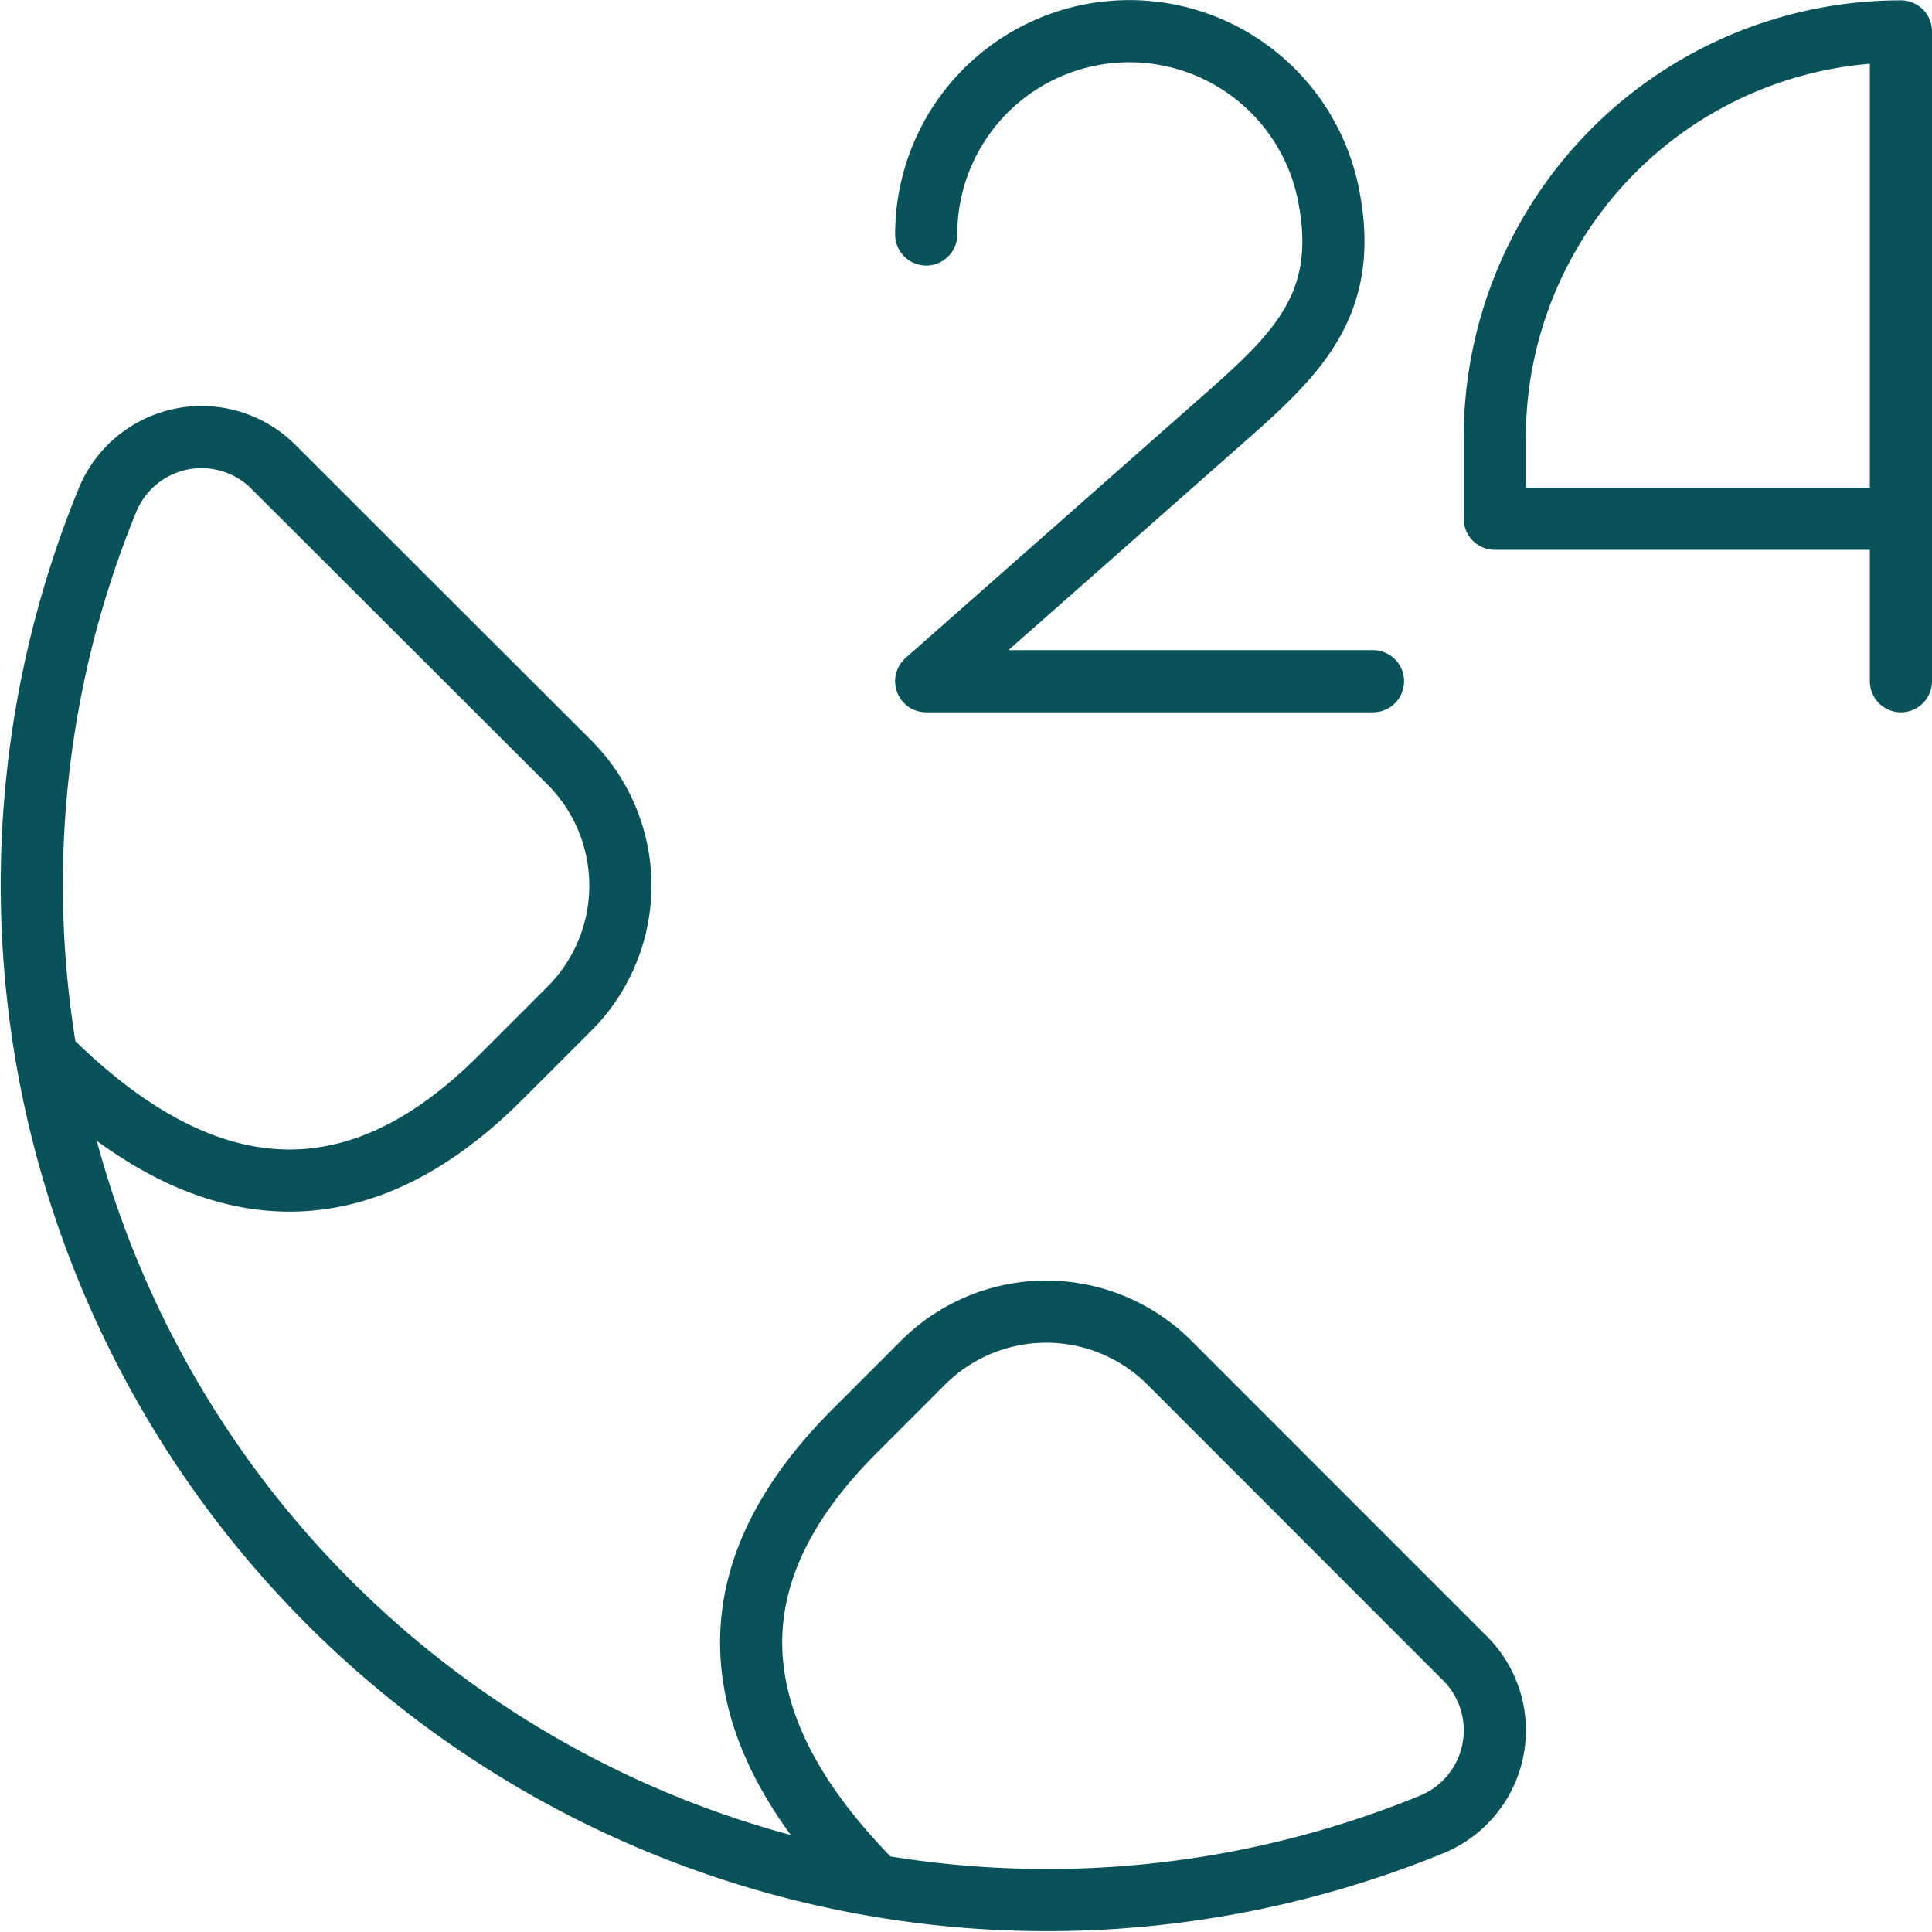
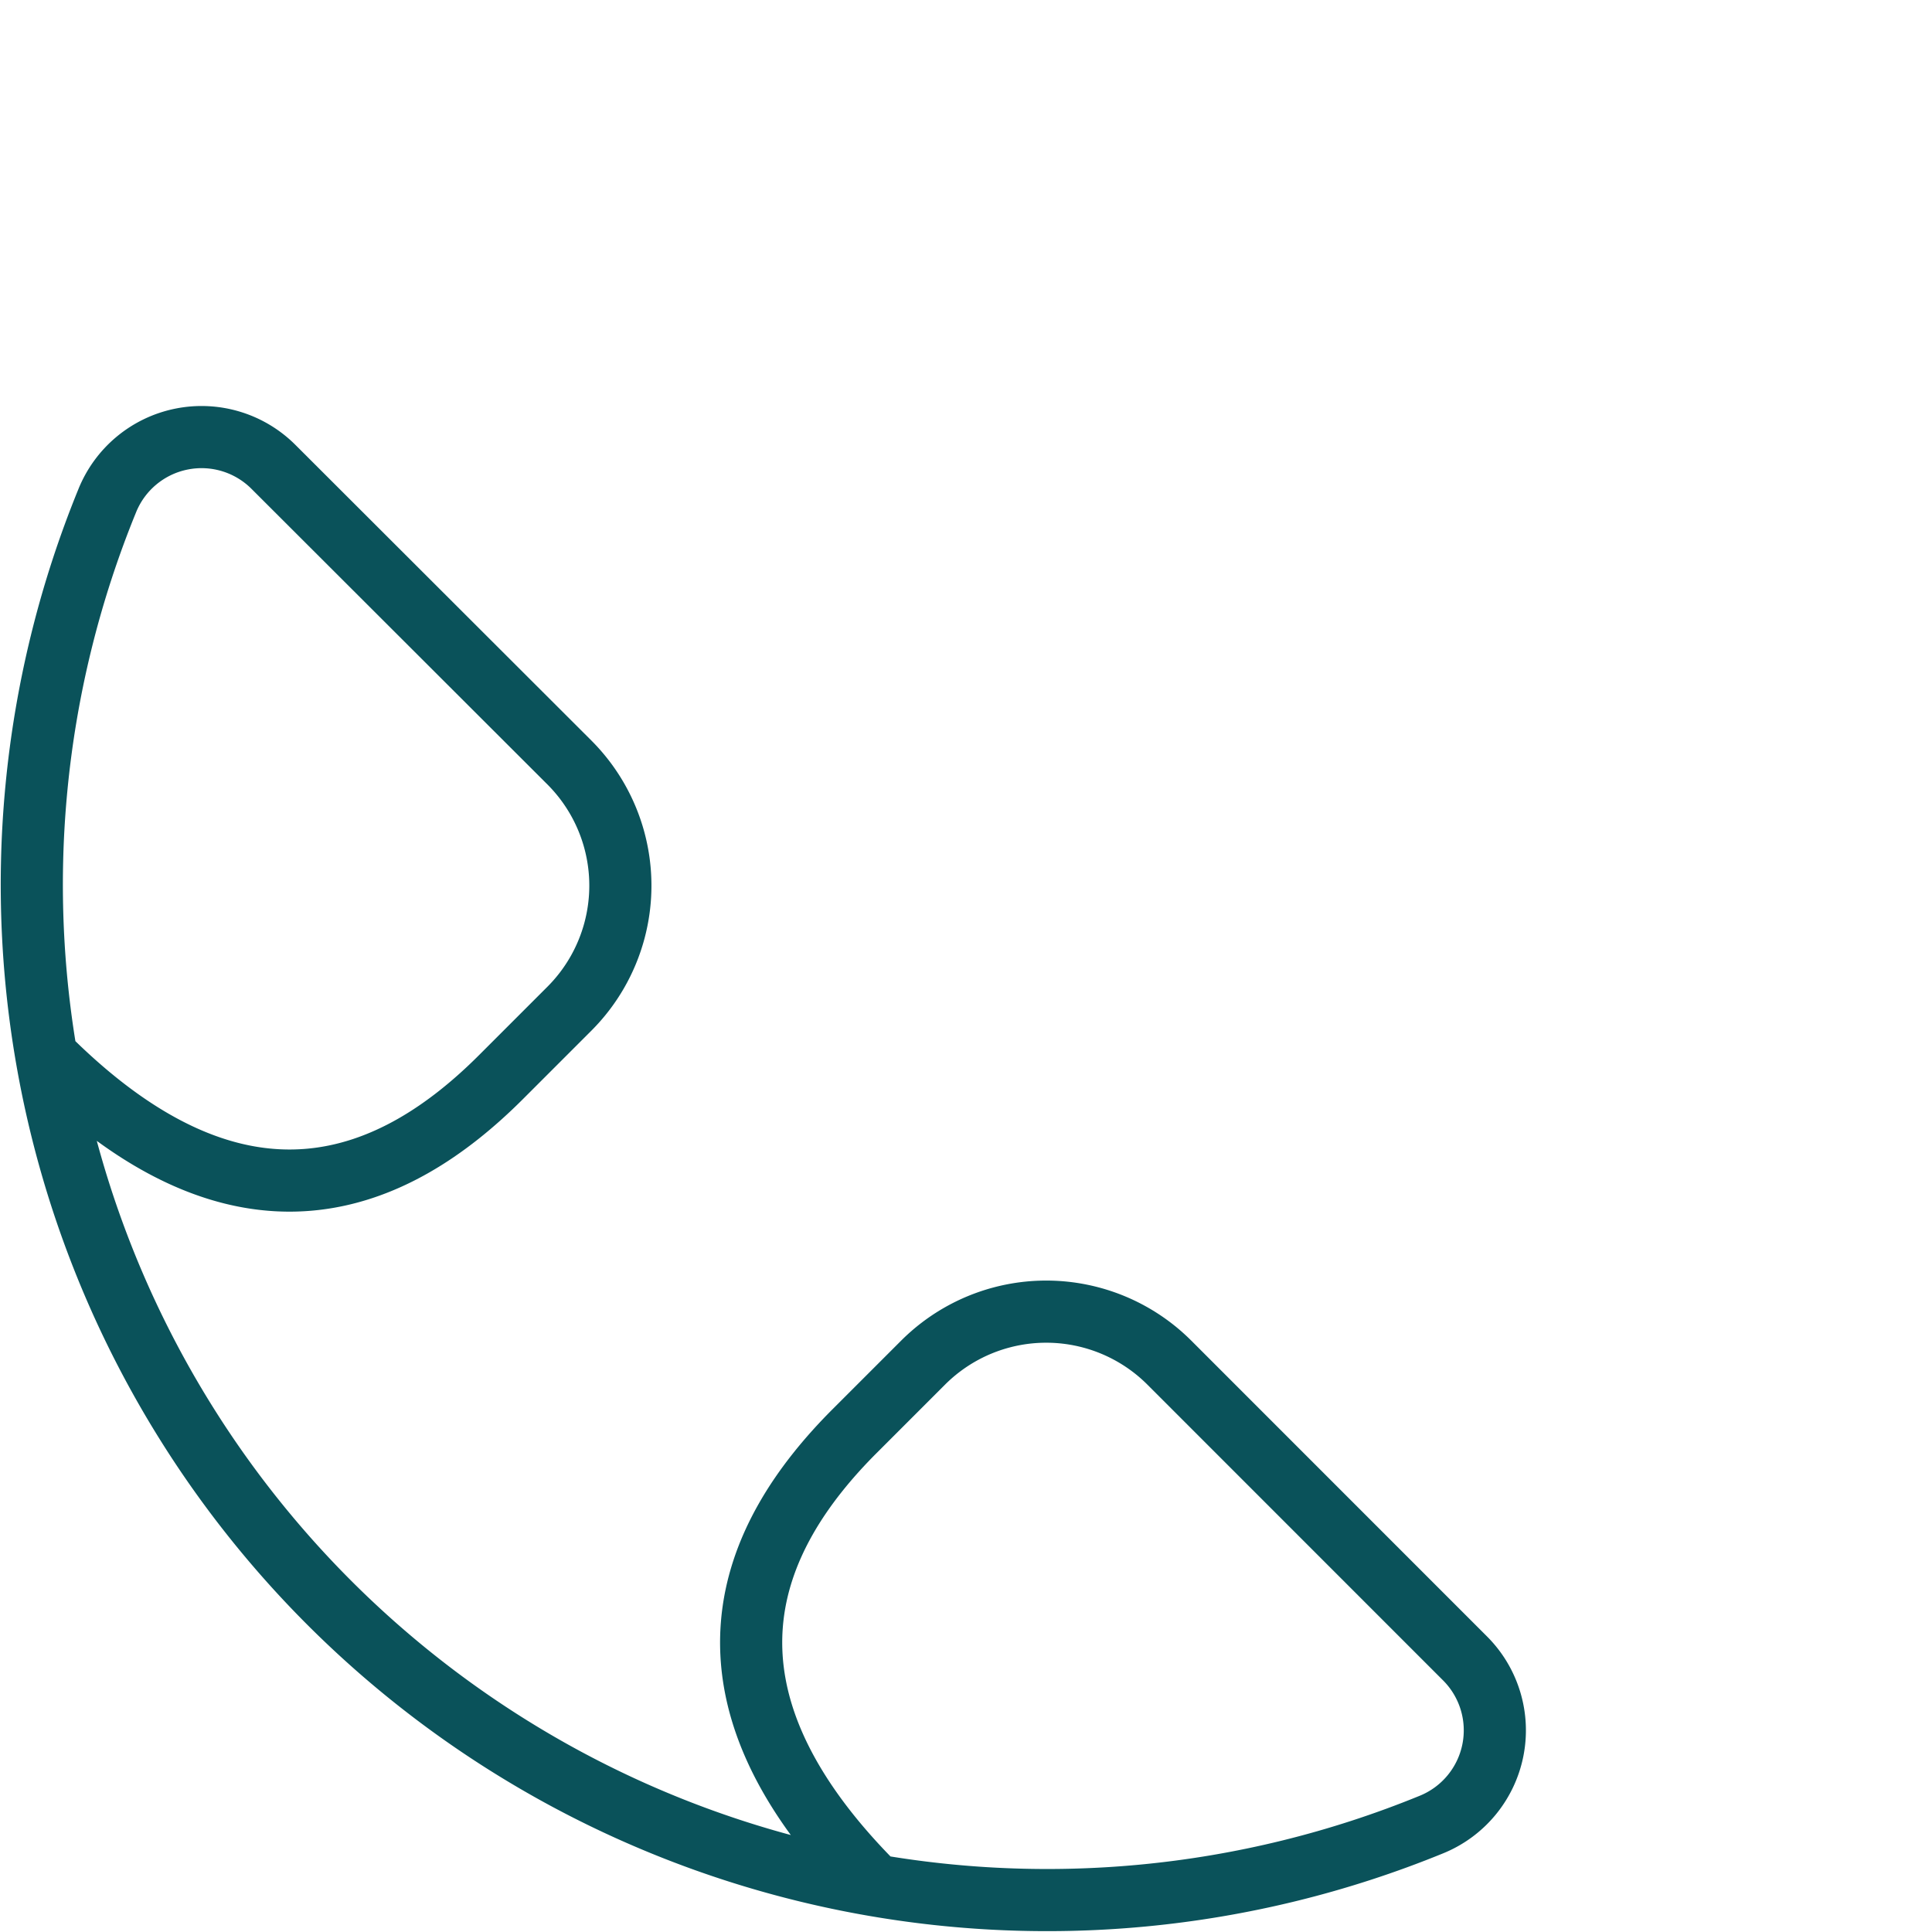
<svg xmlns="http://www.w3.org/2000/svg" width="124.35" height="124.346" viewBox="0 0 124.35 124.346">
  <g id="_24:7_services_jets" data-name="24:7 services jets" transform="translate(-1.194 -1.385)">
-     <path id="Path_779" data-name="Path 779" d="M152.227,45.235V3.41a26.14,26.14,0,0,0-26.14,26.14v5.228h26.14" transform="translate(-28.683 -0.004)" fill="none" stroke="#0a525a" stroke-linecap="round" stroke-linejoin="round" stroke-width="4" />
-     <path id="Path_780" data-name="Path 780" d="M107.1,45.231H78.342l18.3-16.144c5.16-4.554,9.1-7.738,7.581-15.224a13.07,13.07,0,0,0-25.879,2.614" transform="translate(-17.535 0)" fill="none" stroke="#0a525a" stroke-linecap="round" stroke-linejoin="round" stroke-width="4" />
    <path id="Path_781" data-name="Path 781" d="M57.492,130.65c-12.547-12.579-8.1-22.387-1.286-29.2l4.4-4.4a11.209,11.209,0,0,1,15.852,0l19.025,19.03a6.546,6.546,0,0,1-2.159,10.7A65.351,65.351,0,0,1,8.1,41.563,6.546,6.546,0,0,1,18.8,39.4L37.84,58.419a11.209,11.209,0,0,1,0,15.852l-4.4,4.4c-6.8,6.8-16.62,11.261-29.2-1.286" transform="translate(0 -7.96)" fill="none" stroke="#0a525a" stroke-linecap="round" stroke-linejoin="round" stroke-width="4" />
  </g>
</svg>